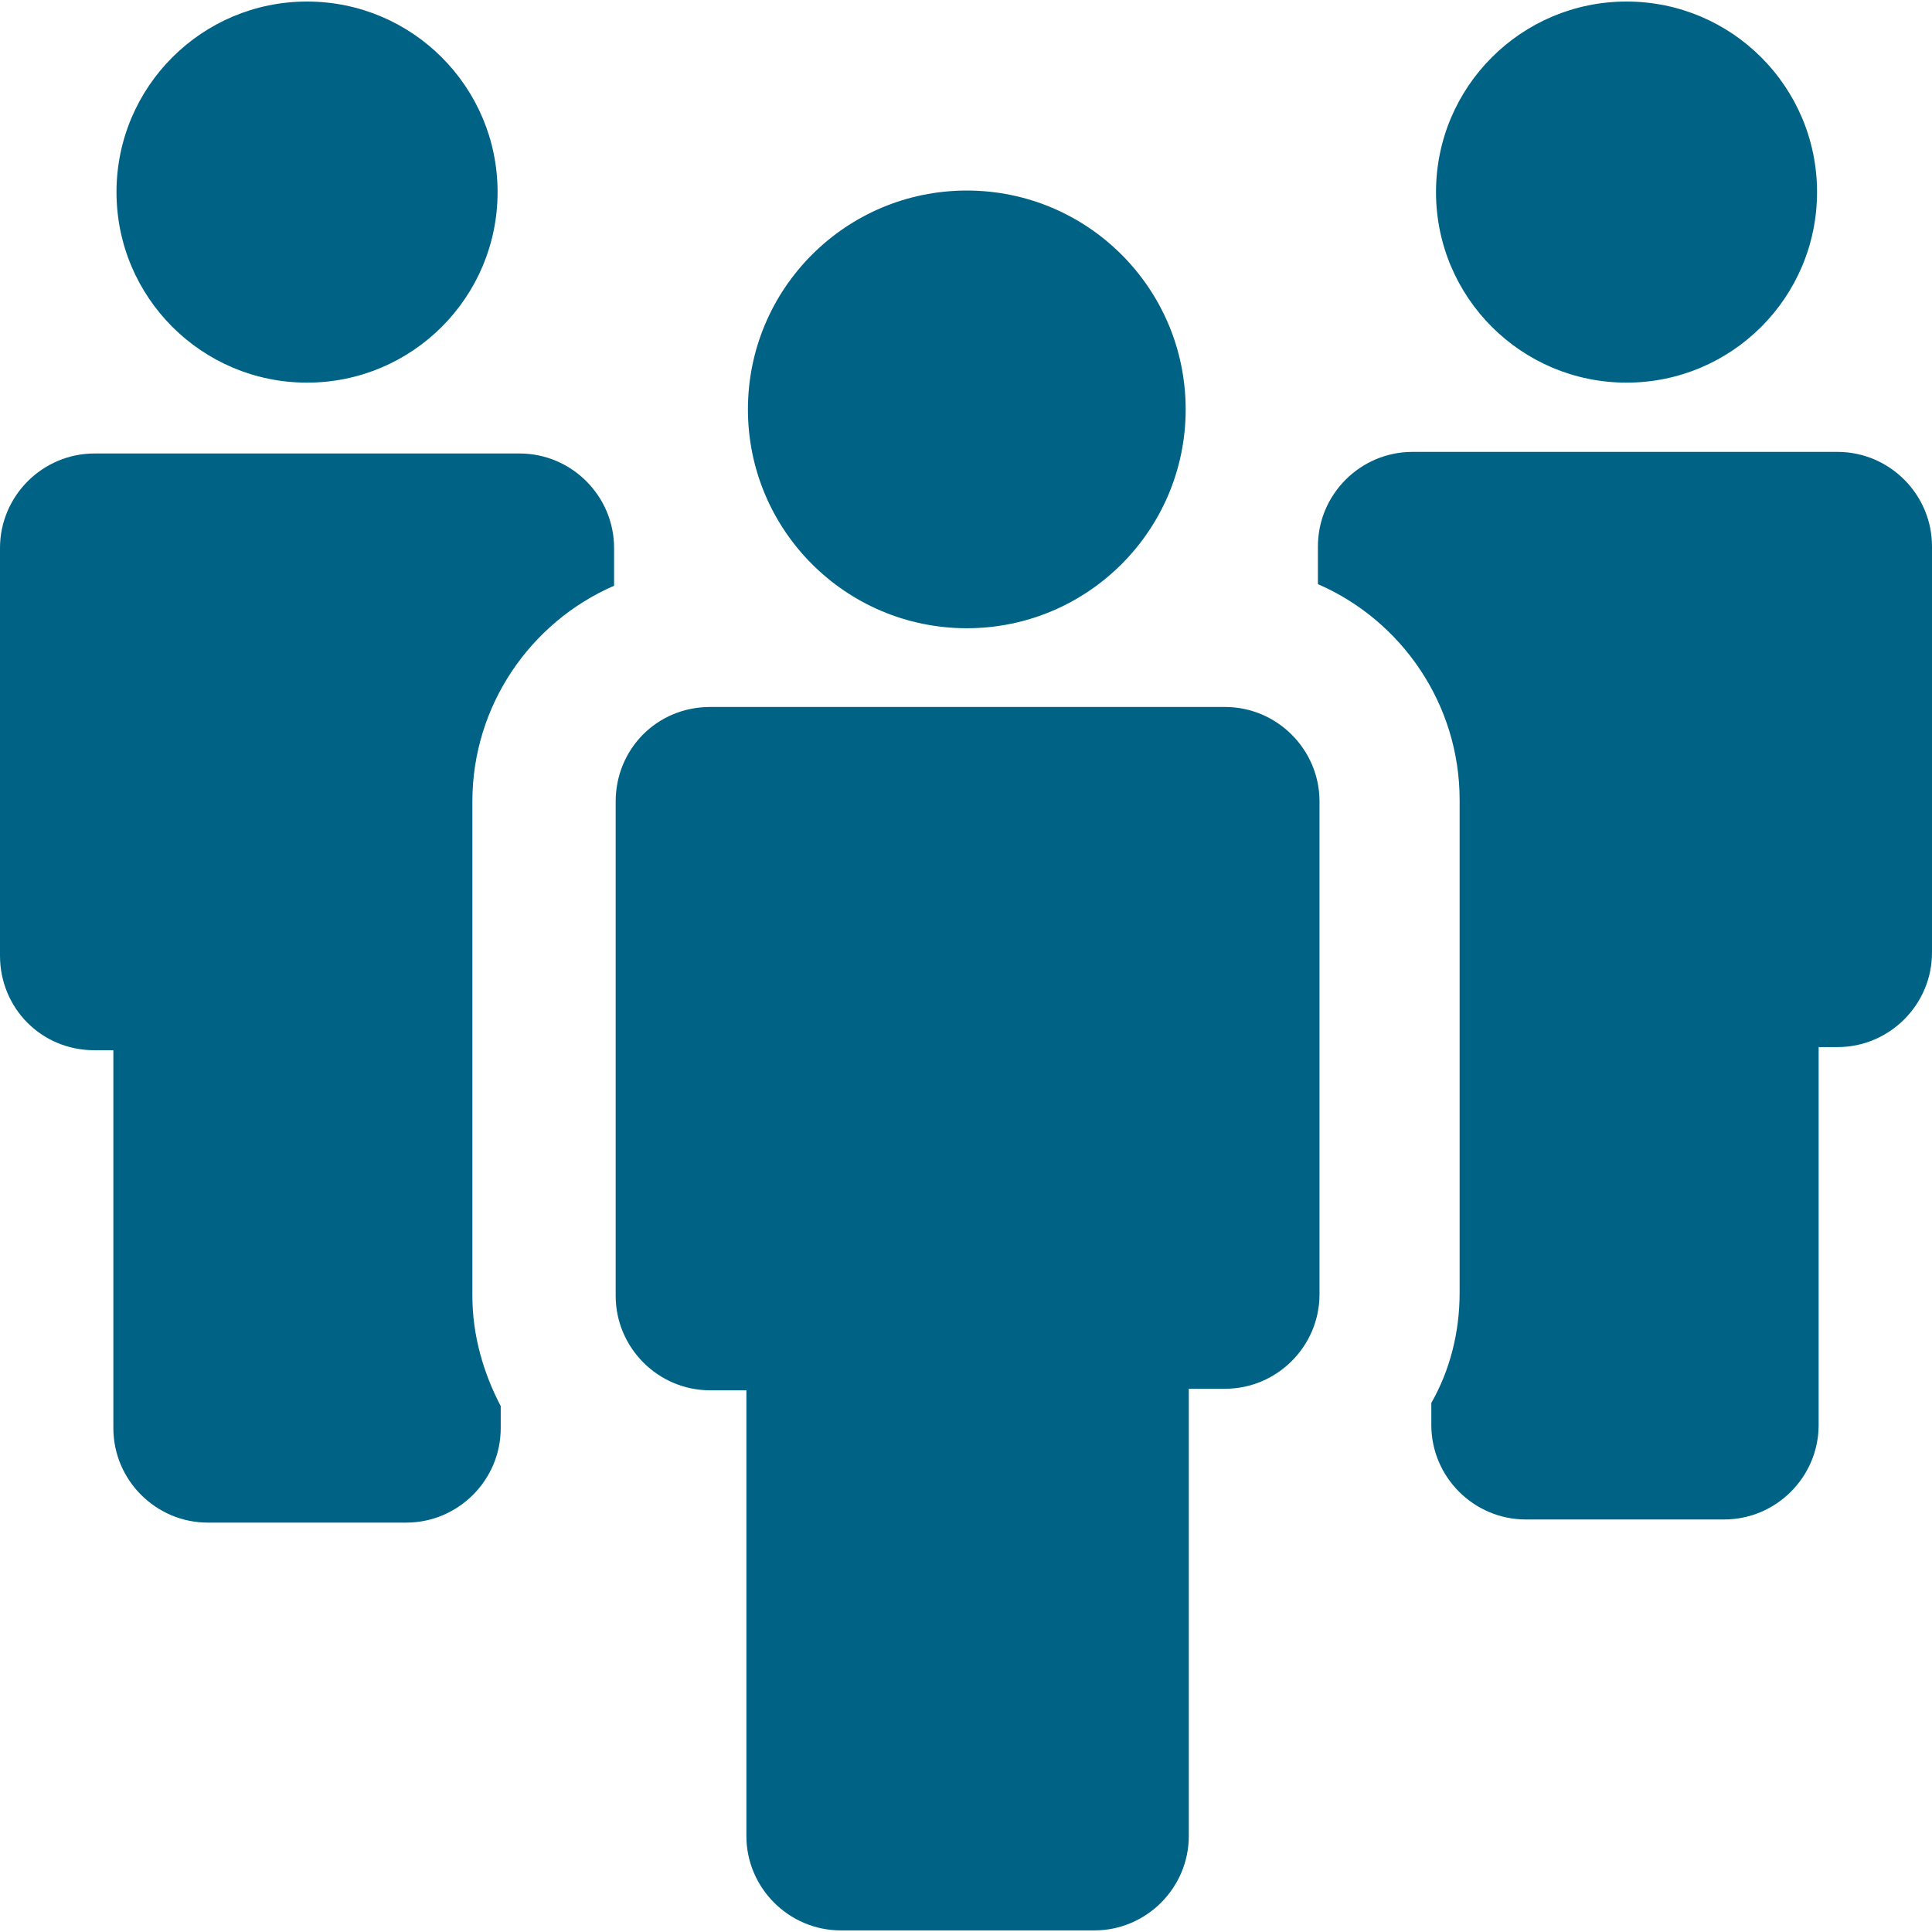
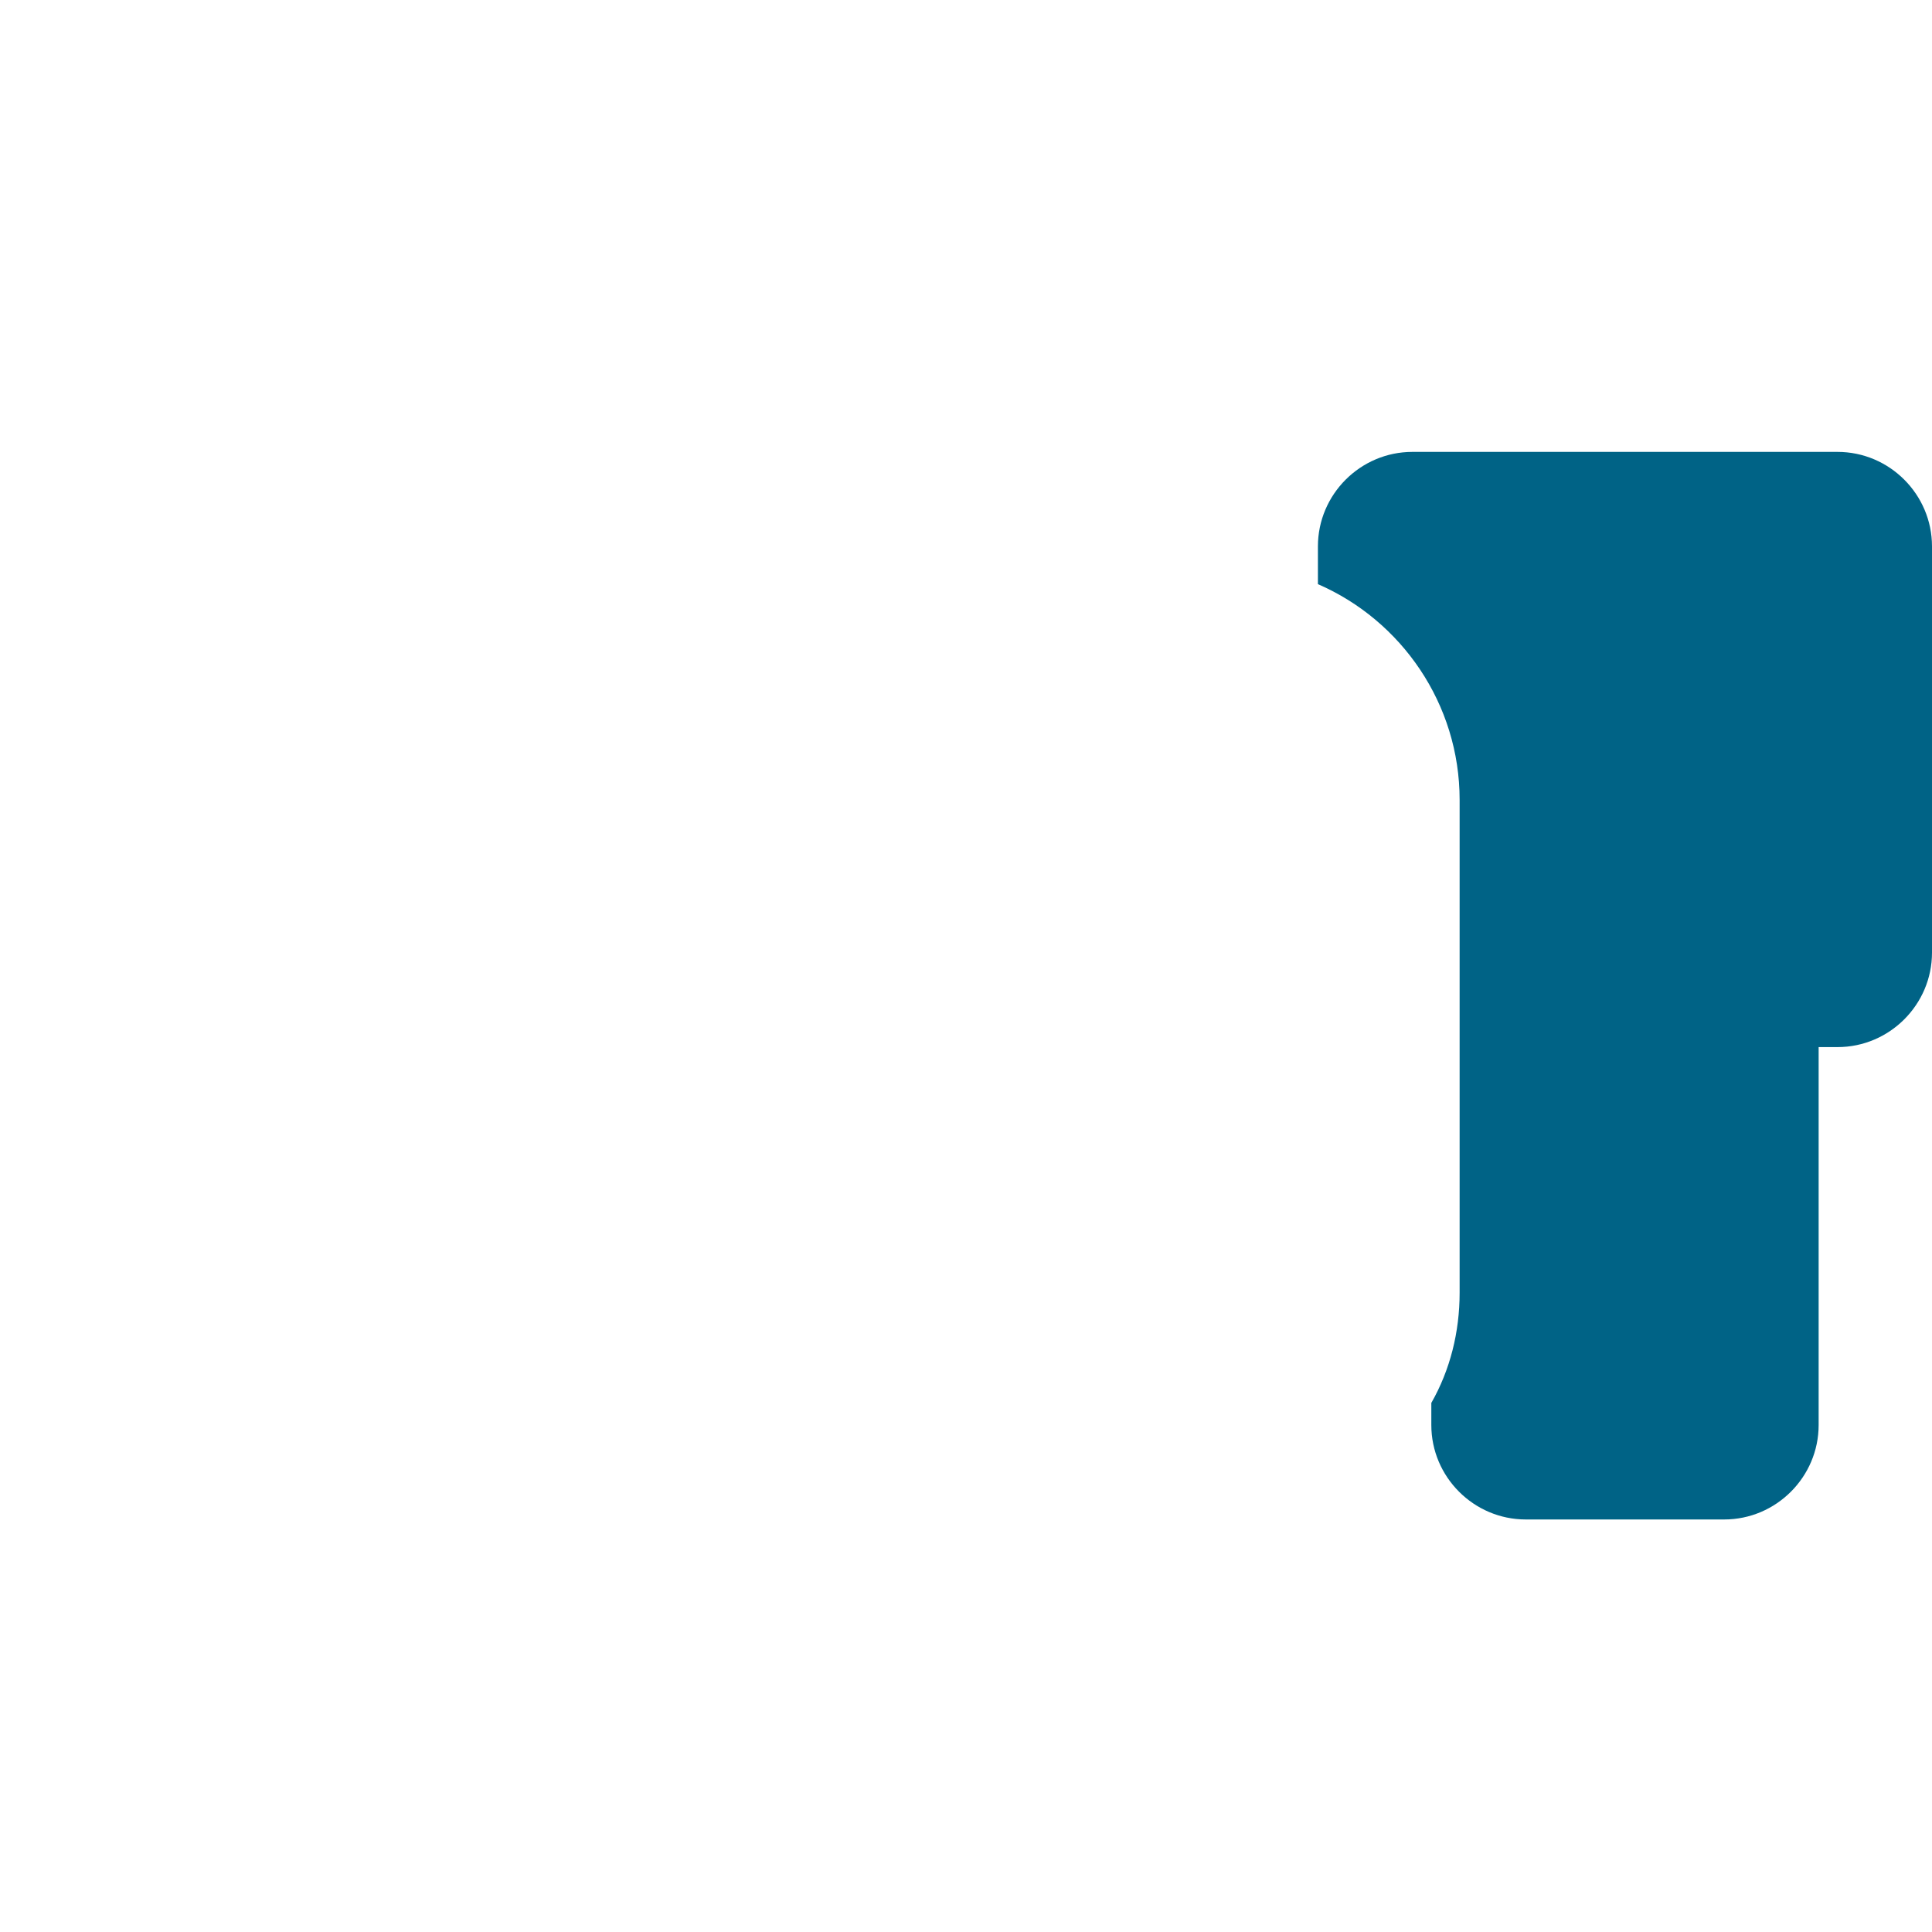
<svg xmlns="http://www.w3.org/2000/svg" width="40" height="40" viewBox="0 0 40 40" fill="none">
-   <path d="M6.357 7.922C8.536 7.922 10.302 6.156 10.302 3.977C10.302 1.799 8.536 0.032 6.357 0.032C4.178 0.032 2.412 1.799 2.412 3.977C2.412 6.156 4.178 7.922 6.357 7.922Z" fill="#006386" />
-   <path d="M1.956 21.744H2.347V29.568C2.347 30.644 3.227 31.524 4.303 31.524H8.411C9.487 31.524 10.367 30.644 10.367 29.568V29.112C10.008 28.427 9.78 27.645 9.78 26.83V16.593C9.78 14.605 10.986 12.877 12.714 12.127V11.345C12.714 10.269 11.834 9.389 10.758 9.389H1.956C0.88 9.389 0 10.269 0 11.345V19.788C0 20.864 0.848 21.744 1.956 21.744Z" fill="#006386" />
-   <path d="M33.676 7.922C35.855 7.922 37.62 6.156 37.62 3.977C37.62 1.799 35.855 0.032 33.676 0.032C31.497 0.032 29.731 1.799 29.731 3.977C29.731 6.156 31.497 7.922 33.676 7.922Z" fill="#006386" />
  <path d="M27.286 11.312V12.094C29.014 12.844 30.22 14.572 30.22 16.561V26.764C30.22 27.579 30.024 28.362 29.634 29.046V29.503C29.634 30.579 30.513 31.459 31.59 31.459H35.697C36.773 31.459 37.653 30.579 37.653 29.503V21.679H38.044C39.12 21.679 40 20.799 40 19.723V11.312C40 10.236 39.12 9.356 38.044 9.356H29.242C28.166 9.356 27.286 10.236 27.286 11.312Z" fill="#006386" />
-   <path d="M12.747 16.593V19.788V26.829C12.747 27.905 13.627 28.785 14.703 28.785H15.453V38.011C15.453 39.087 16.333 39.967 17.409 39.967H22.657C23.733 39.967 24.613 39.087 24.613 38.011V28.753H25.363C26.439 28.753 27.319 27.873 27.319 26.797V19.788V16.593C27.319 15.517 26.439 14.637 25.363 14.637H14.703C13.594 14.637 12.747 15.517 12.747 16.593Z" fill="#006386" />
-   <path d="M20.017 13.007C22.519 13.007 24.548 10.979 24.548 8.476C24.548 5.973 22.519 3.945 20.017 3.945C17.514 3.945 15.485 5.973 15.485 8.476C15.485 10.979 17.514 13.007 20.017 13.007Z" fill="#006386" />
</svg>